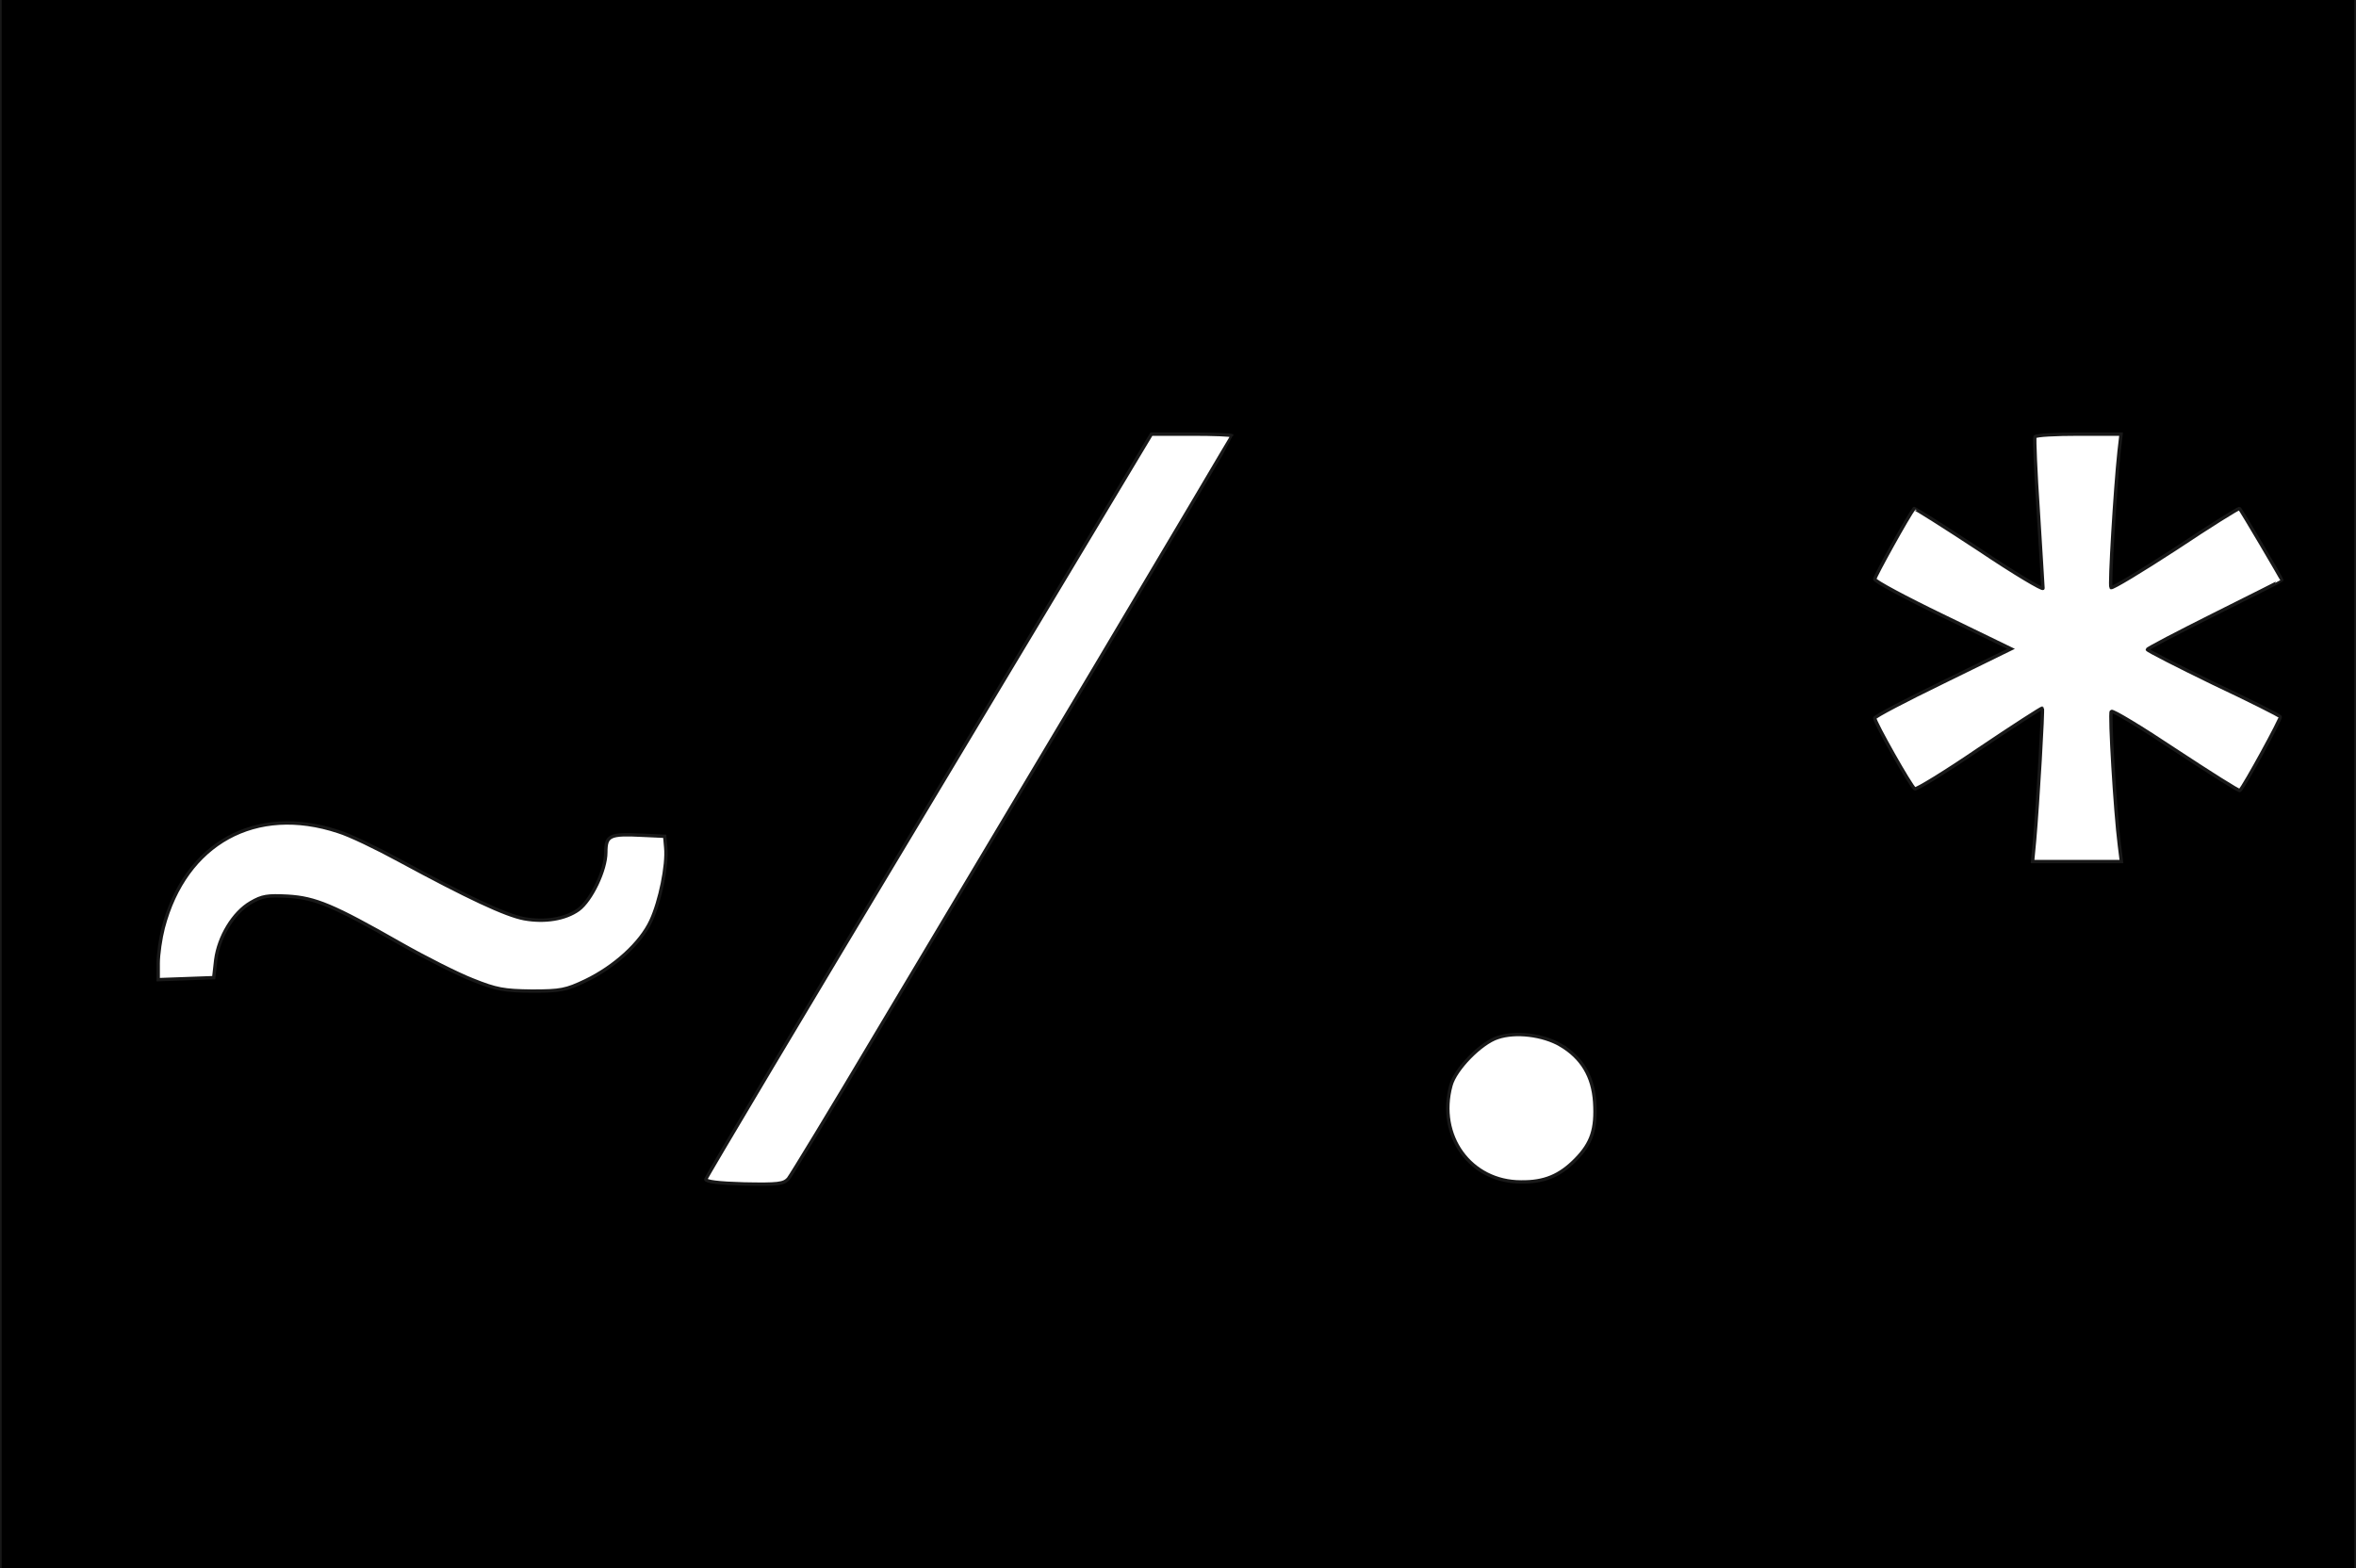
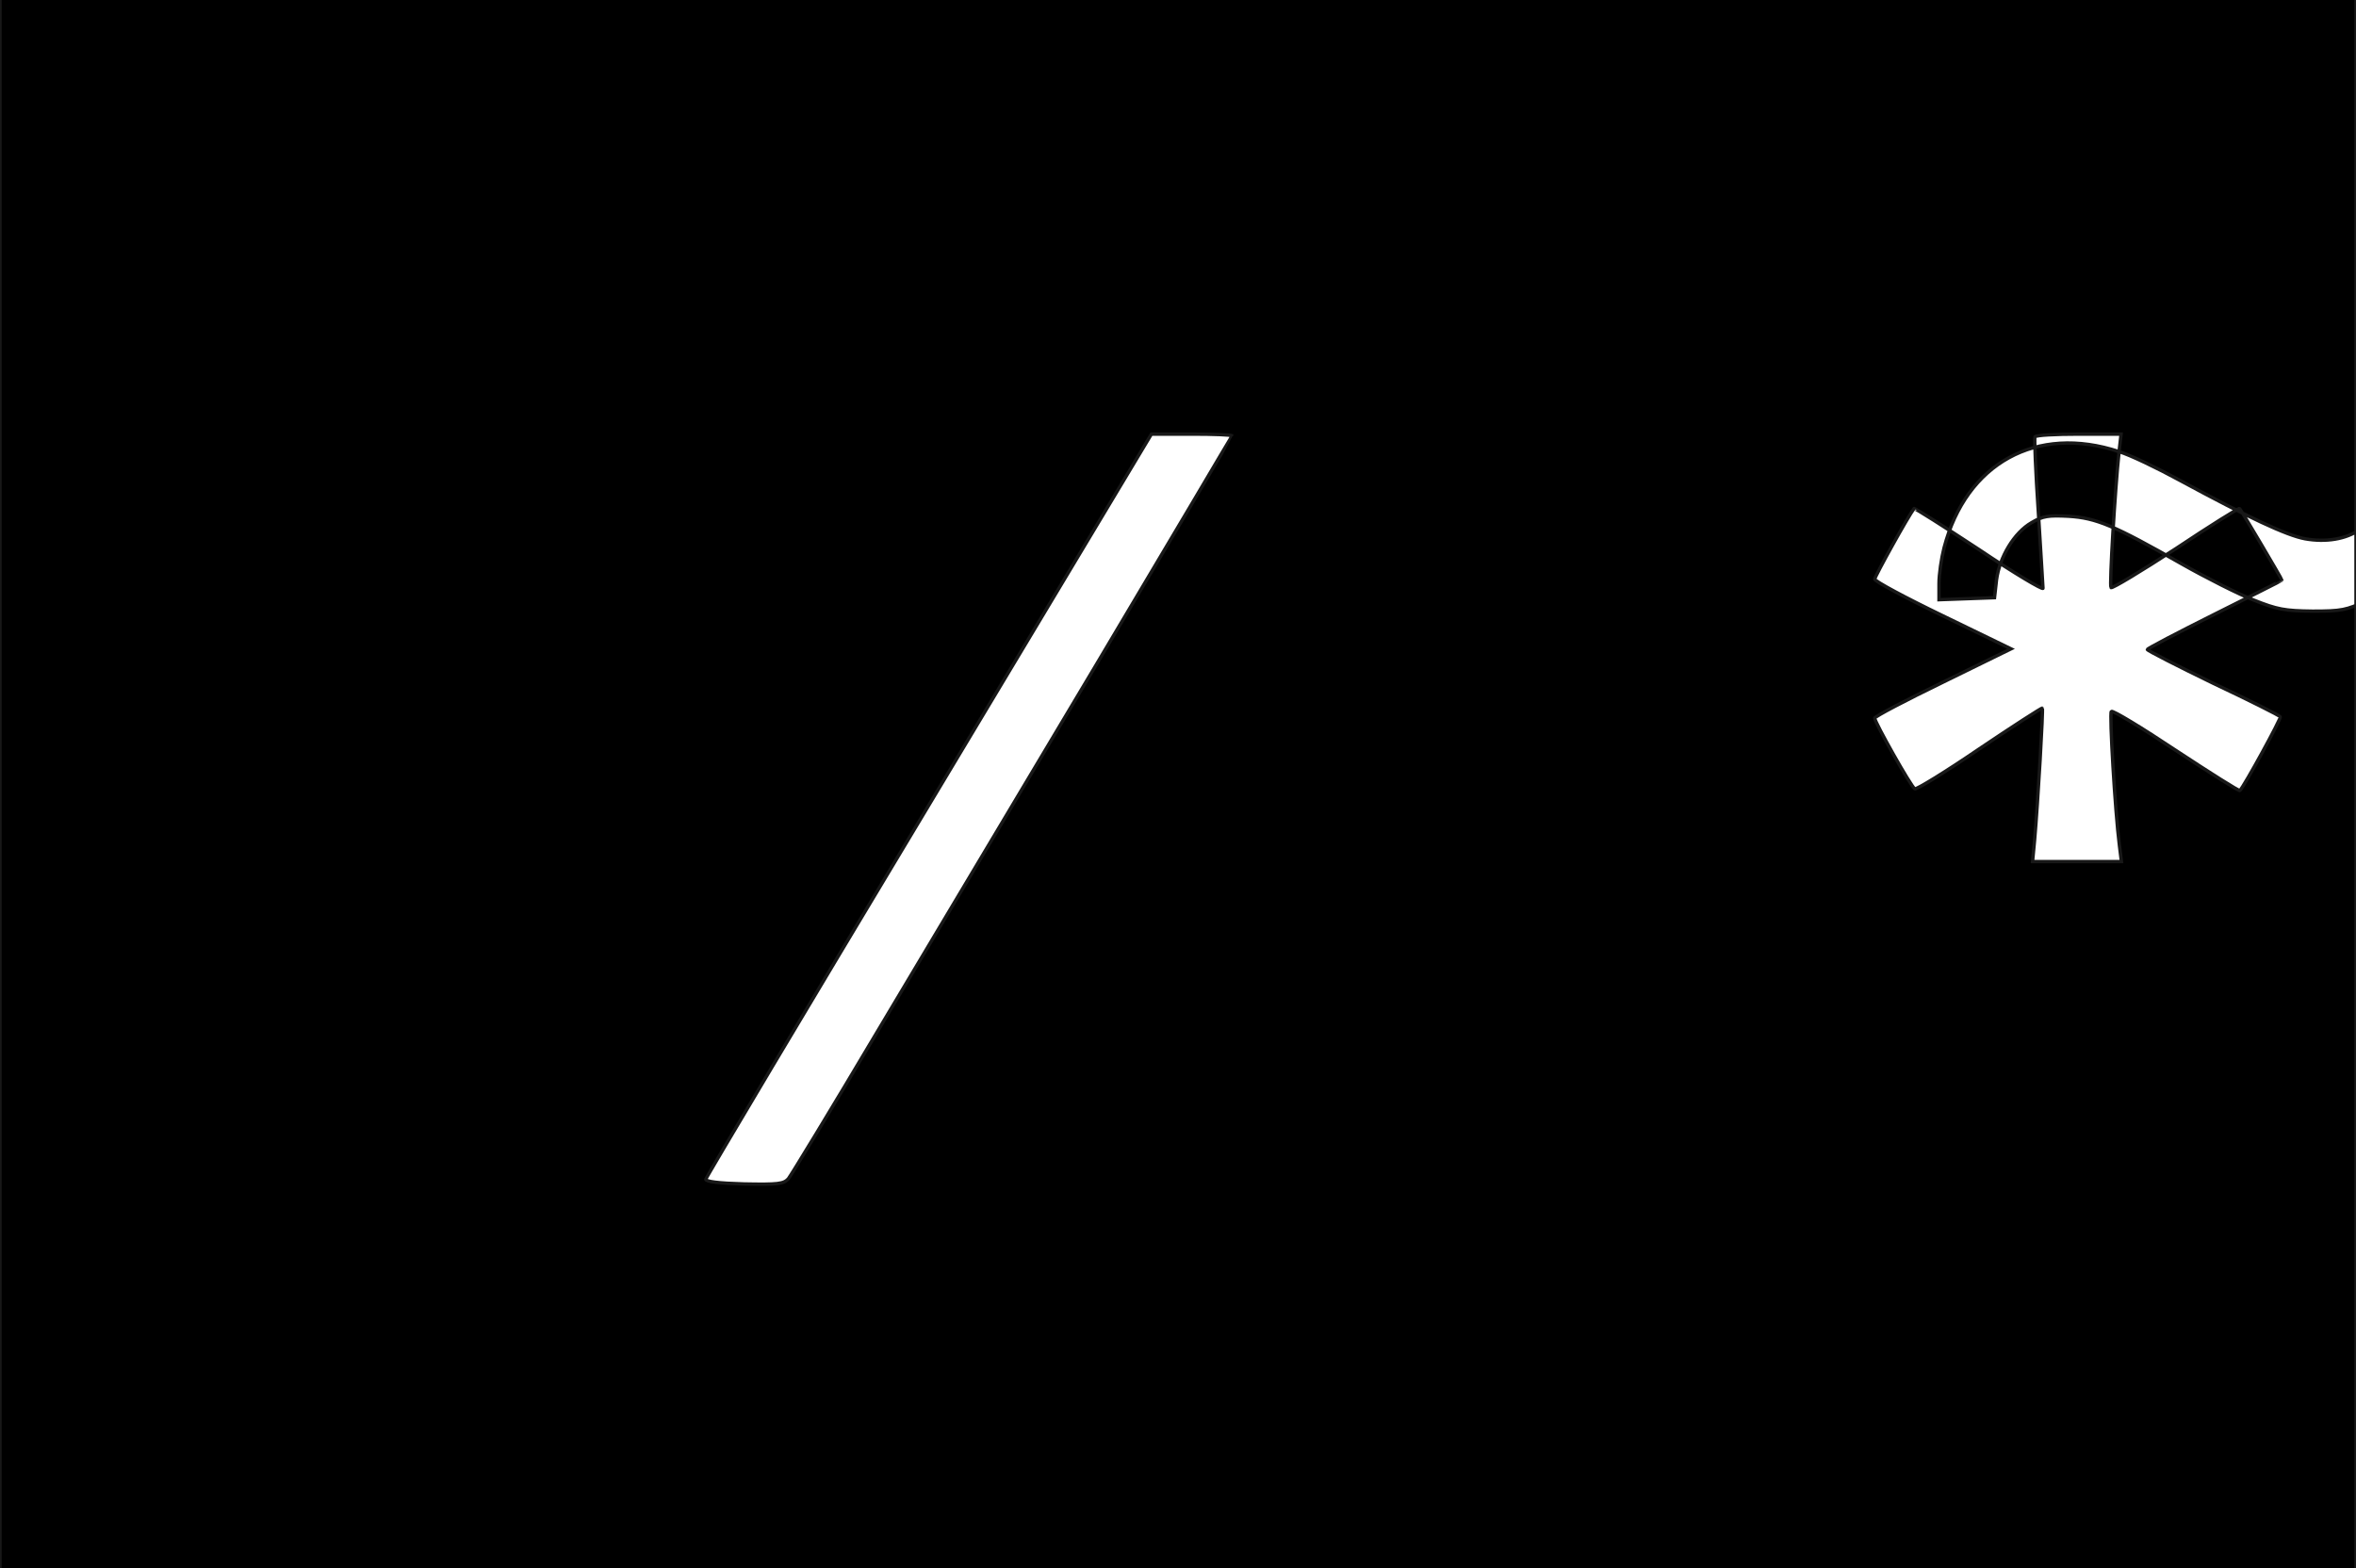
<svg xmlns="http://www.w3.org/2000/svg" viewBox="0 66 700 466" id="dotfiles" style="background: rgb(250, 250, 250)">
-   <path stroke="rgb(24, 24, 24)" d="M0 299.5V599h700V0H0v299.5zm366-104c0 .2-18.1 30.7-40.1 67.7-22.1 37-51.4 86.2-65.2 109.3-13.7 23.1-25.7 42.8-26.5 43.8-1.4 1.5-3.1 1.7-13.1 1.5-7.6-.2-11.5-.7-11.4-1.4.1-.6 29.9-50.6 66.3-111.2L342.1 195h12c6.5 0 11.9.2 11.9.5zm263.6 4.7c-1.2 11.3-2.9 39.8-2.4 40.4.4.3 9-4.9 19.3-11.6 10.2-6.8 18.7-12.1 18.9-11.9.5.5 12.6 21 12.6 21.3 0 .1-9 4.6-20 10.1s-20 10.2-20 10.5c0 .3 8.8 4.8 19.5 10 10.8 5.1 19.8 9.6 20 10 .3.5-10.7 20.6-12 21.9-.3.2-8.8-5.2-19-11.9-10.2-6.8-18.8-12-19.2-11.6-.6.6 1.1 29.6 2.4 39.8l.6 4.8h-26.4l.6-6.3c1-11.4 2.6-39 2.3-39.3-.2-.1-8.6 5.3-18.7 12.1-10.1 6.9-18.8 12.2-19.2 11.9-1.1-.6-11.9-19.8-11.9-21 0-.5 9.2-5.3 20.3-10.7l20.2-9.9-20.2-9.8c-11.2-5.4-20.3-10.3-20.3-10.9 0-.8 10.1-19 11.7-21 .1-.2 8.8 5.3 19.3 12.2 10.4 7 19 12.1 19 11.5 0-.7-.7-11-1.4-22.8-.8-11.8-1.2-21.8-1-22.2.3-.5 6.2-.8 13.1-.8h12.5l-.6 5.2zM100.5 313.1c3.3 1 11.4 4.9 18 8.5 20.5 11.1 31.8 16.4 37.3 17.4 6.1 1.1 12.2.1 16.1-2.7 3.8-2.8 8.1-11.8 8.1-17 0-5.1 1.1-5.6 11-5.1l6.5.3.3 3.4c.5 5.2-1.7 15.9-4.4 21.7-3.1 6.7-10.9 13.7-19.4 17.8-5.9 2.8-7.4 3.1-16 3.1-8.3-.1-10.5-.5-17.5-3.3-4.4-1.7-14.1-6.6-21.5-10.8-20-11.4-25.3-13.6-33.5-14.1-6-.3-7.6-.1-11 1.9-5.2 3-9.5 10.2-10.4 17l-.6 5.3-8.2.3-8.3.3v-4.8c0-2.7.7-7.5 1.5-10.6 6.6-25.2 27.5-36.7 52-28.6zm363.1 63.4c6.4 3.8 9.7 9.3 10.2 17 .5 8-.9 12.2-5.6 17-4.8 4.9-9.4 6.8-16.3 6.7-15 0-24.9-13.7-20.8-28.7 1.3-4.8 8.9-12.6 13.9-14.2 5.3-1.8 13.4-.8 18.6 2.2z" />
+   <path stroke="rgb(24, 24, 24)" d="M0 299.5V599h700V0H0v299.5zm366-104c0 .2-18.1 30.7-40.1 67.7-22.1 37-51.4 86.2-65.2 109.3-13.7 23.1-25.7 42.8-26.5 43.8-1.4 1.5-3.1 1.7-13.1 1.5-7.6-.2-11.5-.7-11.4-1.4.1-.6 29.9-50.6 66.3-111.2L342.1 195h12c6.5 0 11.9.2 11.9.5zm263.6 4.7c-1.2 11.3-2.9 39.8-2.4 40.4.4.3 9-4.9 19.3-11.6 10.2-6.8 18.7-12.1 18.9-11.9.5.5 12.6 21 12.6 21.3 0 .1-9 4.6-20 10.1s-20 10.2-20 10.5c0 .3 8.8 4.8 19.5 10 10.8 5.1 19.8 9.6 20 10 .3.5-10.7 20.6-12 21.9-.3.2-8.8-5.2-19-11.9-10.2-6.8-18.8-12-19.2-11.6-.6.6 1.1 29.6 2.4 39.8l.6 4.8h-26.4l.6-6.3c1-11.4 2.6-39 2.3-39.3-.2-.1-8.6 5.3-18.7 12.1-10.1 6.9-18.8 12.2-19.2 11.9-1.1-.6-11.9-19.8-11.9-21 0-.5 9.2-5.3 20.3-10.7l20.2-9.9-20.2-9.8c-11.2-5.4-20.3-10.3-20.3-10.9 0-.8 10.1-19 11.7-21 .1-.2 8.8 5.3 19.3 12.2 10.4 7 19 12.1 19 11.5 0-.7-.7-11-1.4-22.8-.8-11.8-1.2-21.8-1-22.2.3-.5 6.2-.8 13.1-.8h12.5l-.6 5.2zc3.3 1 11.4 4.9 18 8.5 20.5 11.1 31.8 16.4 37.3 17.4 6.1 1.1 12.2.1 16.1-2.7 3.8-2.8 8.1-11.8 8.1-17 0-5.1 1.1-5.6 11-5.1l6.5.3.3 3.4c.5 5.2-1.7 15.9-4.4 21.7-3.1 6.7-10.9 13.7-19.4 17.8-5.9 2.8-7.4 3.1-16 3.1-8.3-.1-10.5-.5-17.5-3.3-4.4-1.7-14.1-6.6-21.5-10.8-20-11.4-25.3-13.6-33.5-14.1-6-.3-7.6-.1-11 1.9-5.2 3-9.5 10.2-10.4 17l-.6 5.3-8.2.3-8.3.3v-4.8c0-2.7.7-7.5 1.5-10.6 6.6-25.2 27.5-36.7 52-28.6zm363.1 63.4c6.4 3.8 9.7 9.3 10.2 17 .5 8-.9 12.2-5.6 17-4.8 4.9-9.4 6.8-16.3 6.7-15 0-24.9-13.7-20.8-28.7 1.3-4.8 8.9-12.6 13.9-14.2 5.3-1.8 13.4-.8 18.6 2.2z" />
</svg>